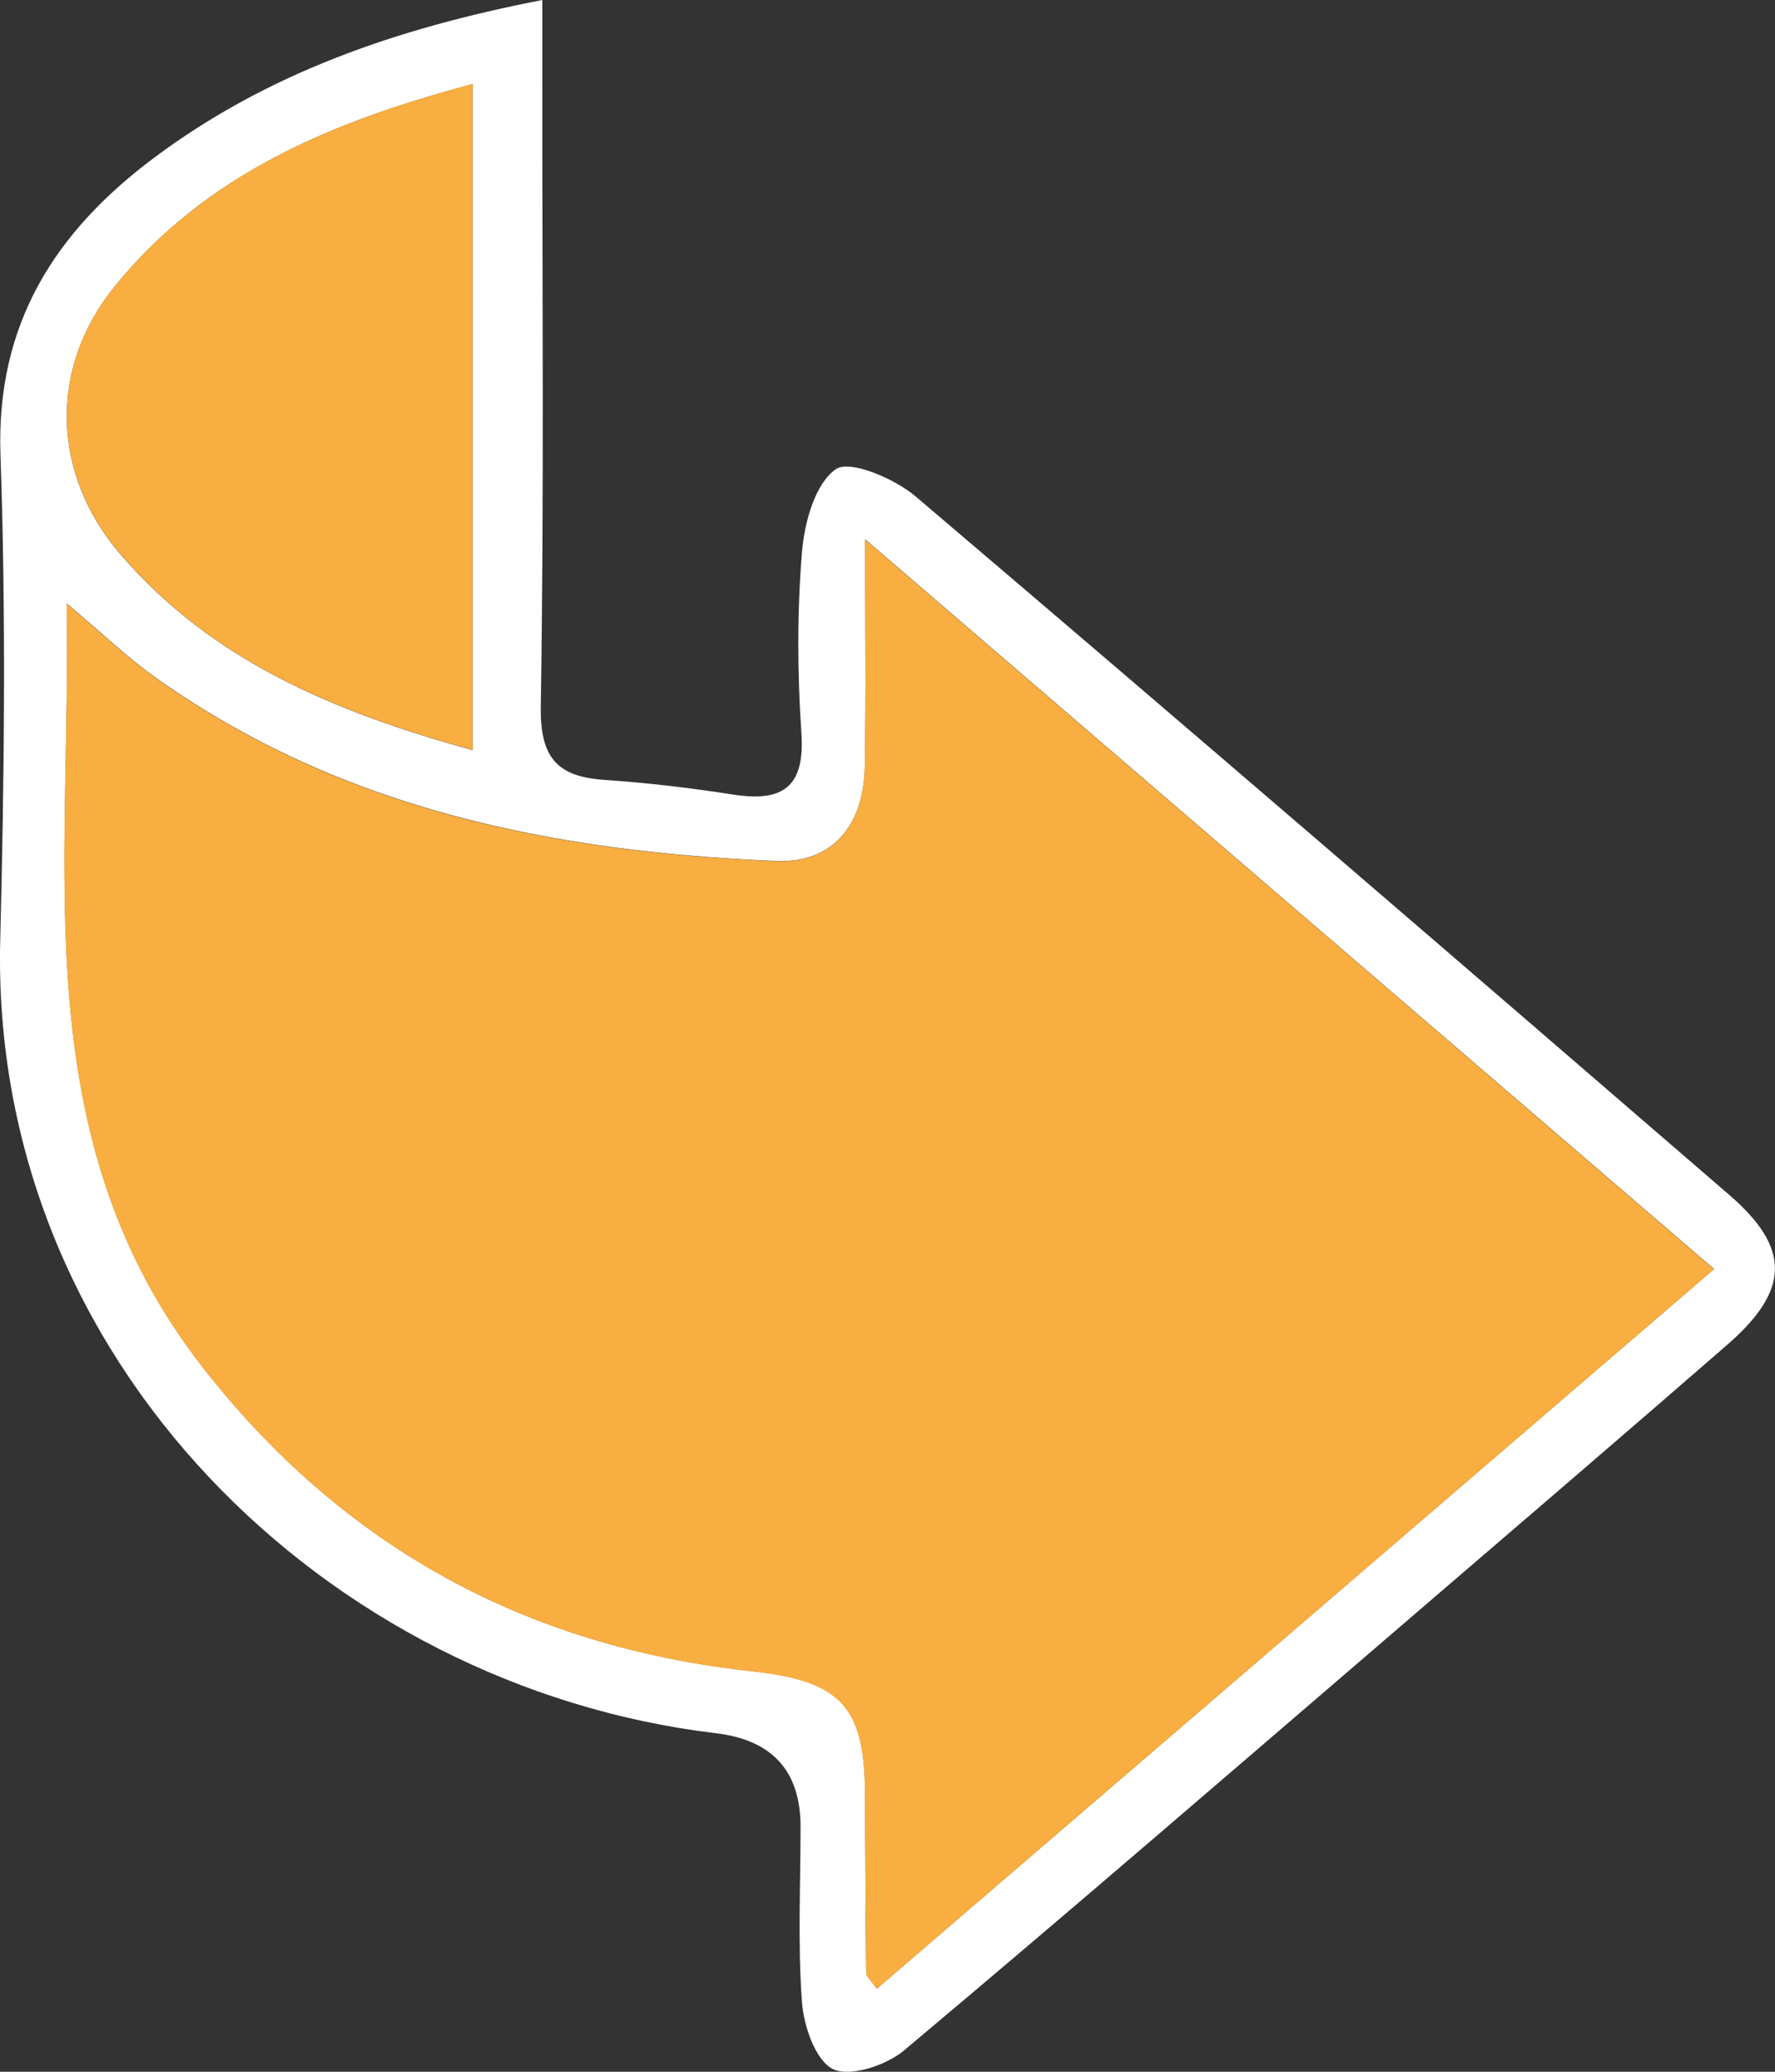
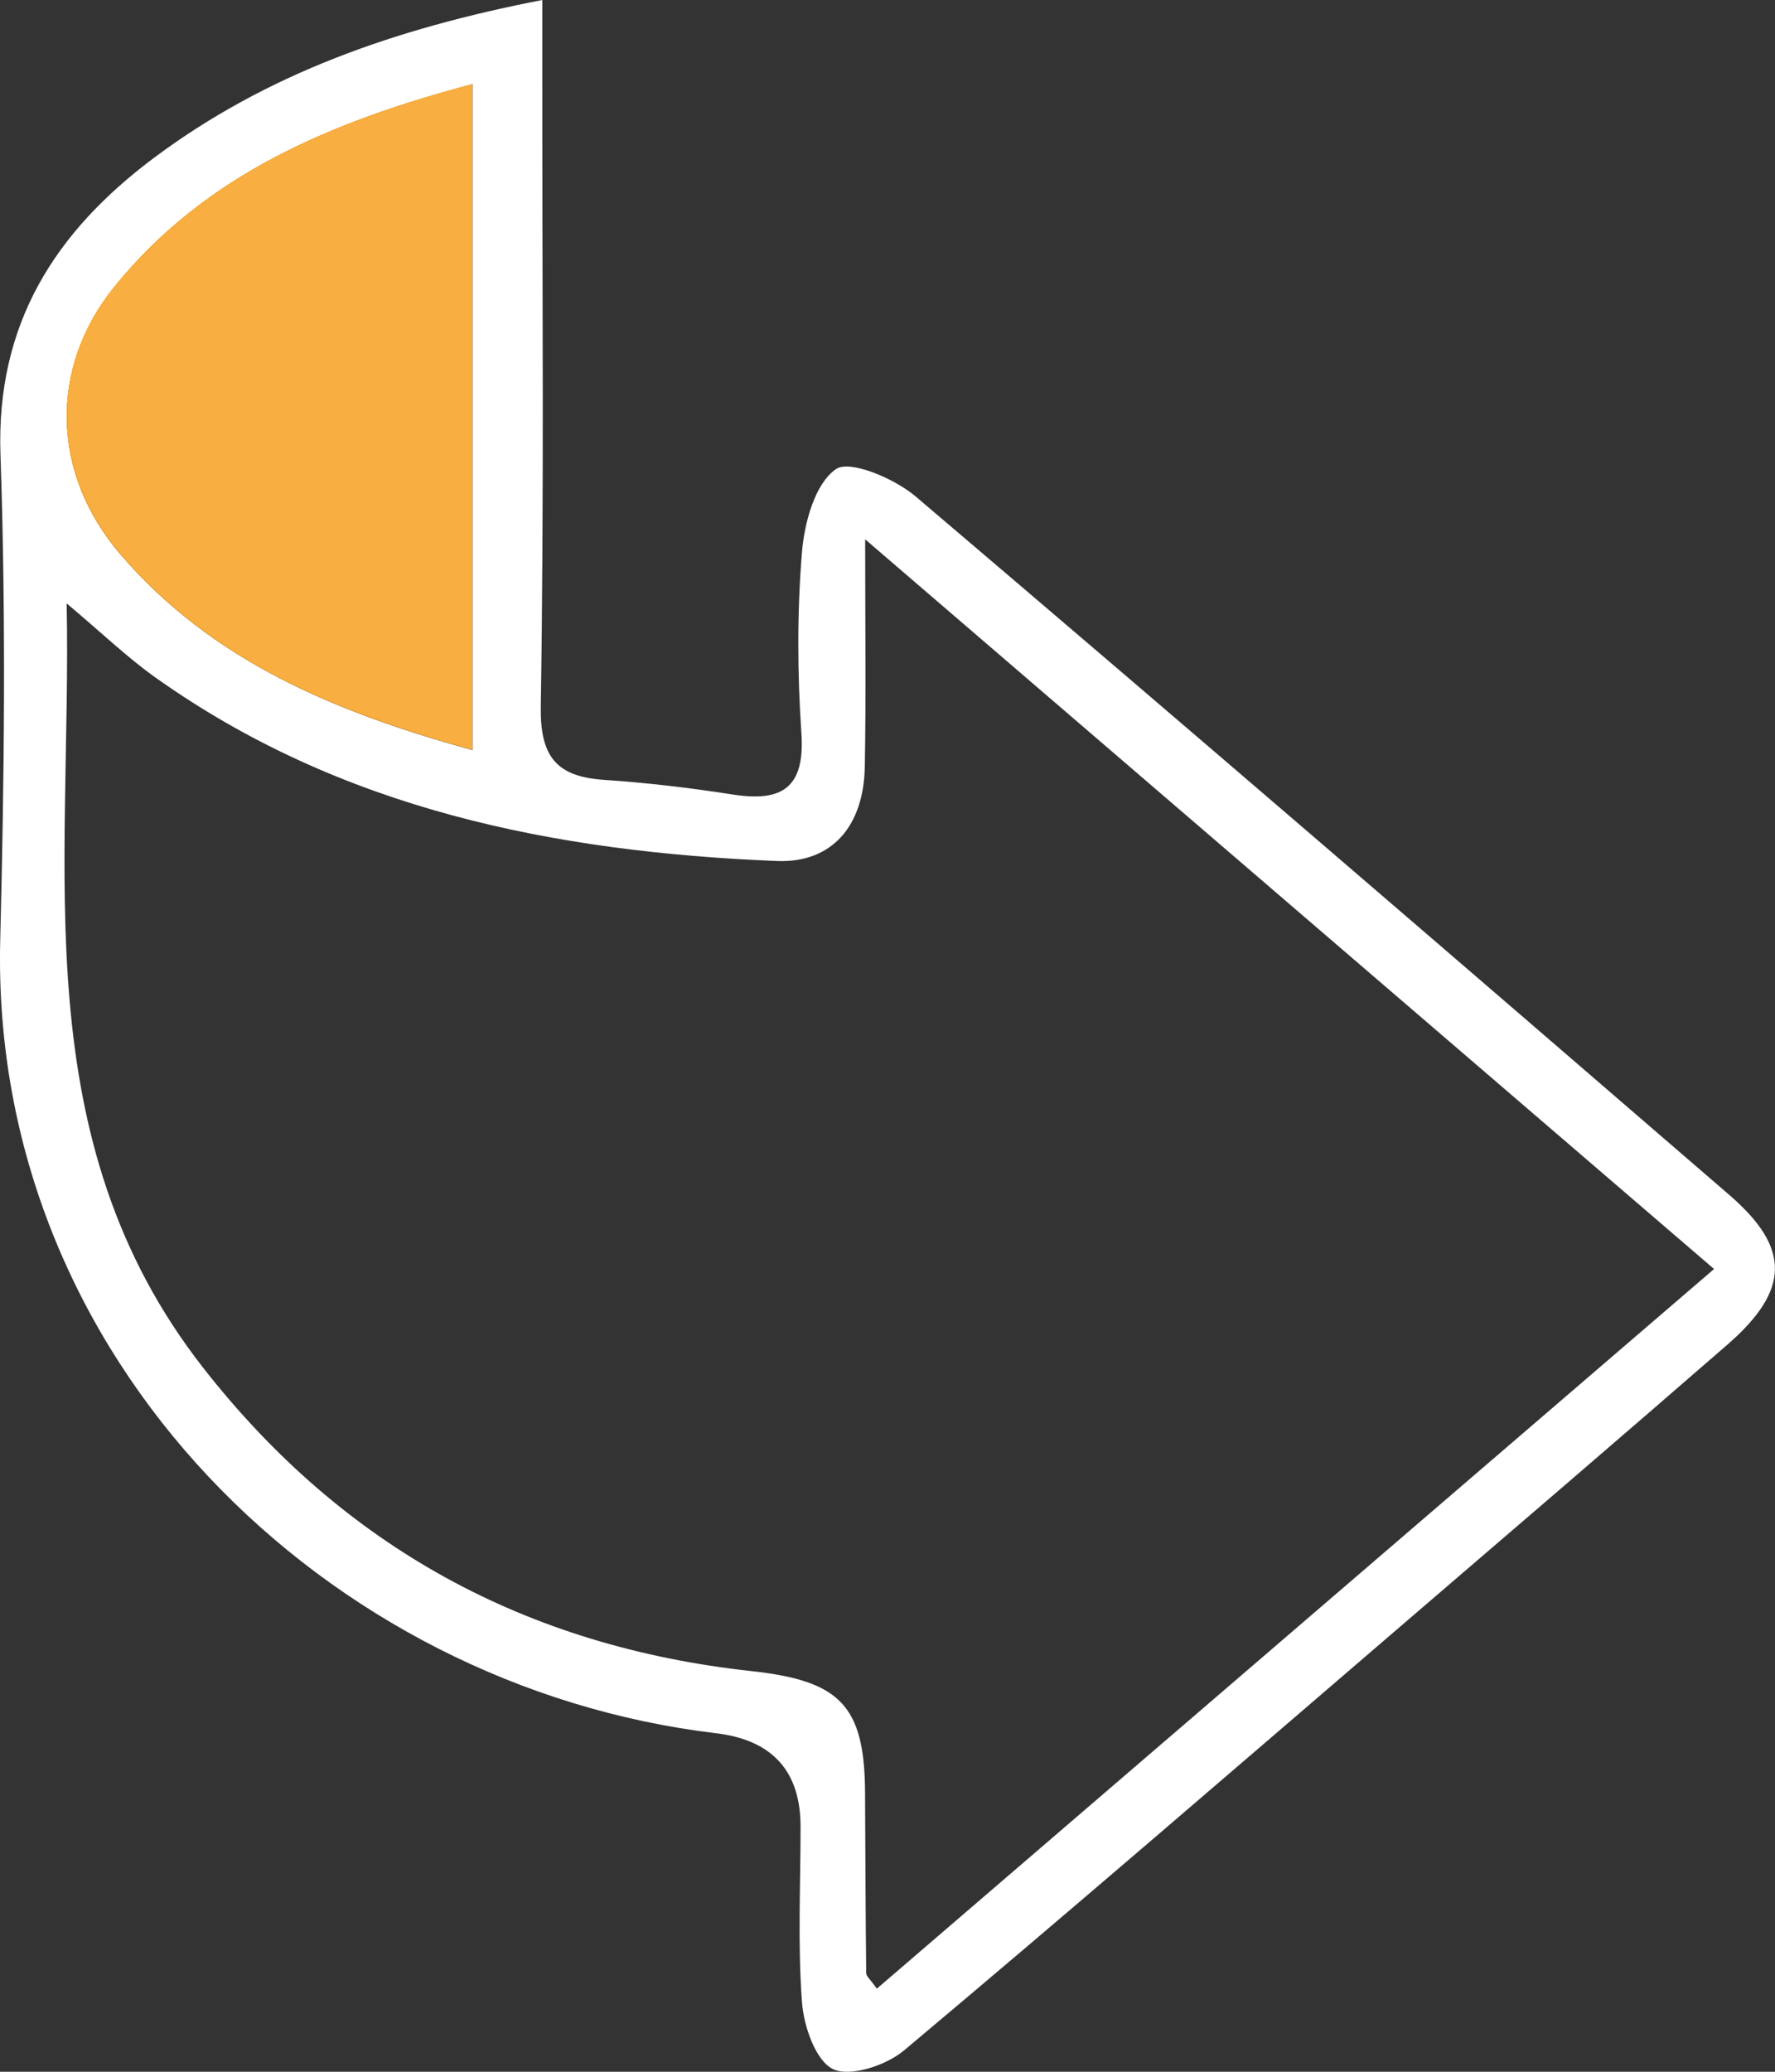
<svg xmlns="http://www.w3.org/2000/svg" width="60" height="70" viewBox="0 0 60 70" fill="none">
  <rect x="0" y="0" width="60" height="70" fill="#333333" stroke="none" />
  <g clip-path="url(#clip0_862_53)">
    <path d="M18.331 1.70395e-05C13.33 0.971 9.002 2.502 5.222 5.32C1.864 7.826 -0.138 10.942 0.016 15.369C0.205 20.823 0.146 26.292 0.008 31.749C-0.351 45.94 11.067 56.995 24.196 58.561C26.109 58.788 27.064 59.844 27.061 61.728C27.061 63.701 26.963 65.682 27.109 67.647C27.168 68.458 27.566 69.62 28.157 69.91C28.733 70.188 29.958 69.785 30.558 69.28C36.225 64.527 41.818 59.692 47.431 54.873C51.088 51.734 54.75 48.598 58.388 45.435C60.504 43.595 60.54 42.174 58.459 40.377C49.311 32.481 40.155 24.596 30.948 16.771C30.238 16.168 28.725 15.526 28.256 15.851C27.546 16.344 27.192 17.656 27.109 18.654C26.943 20.682 26.951 22.737 27.089 24.765C27.215 26.605 26.454 27.11 24.764 26.844C23.325 26.62 21.875 26.448 20.424 26.35C18.796 26.241 18.252 25.559 18.28 23.857C18.394 16.751 18.327 9.646 18.331 2.541C18.331 1.769 18.331 0.994 18.331 -0.008V1.70395e-05ZM57.934 42.882C48.388 51.084 39.024 59.129 29.639 67.193C29.41 66.868 29.28 66.77 29.28 66.668C29.257 64.633 29.253 62.593 29.241 60.554C29.225 57.621 28.39 56.788 25.402 56.463C17.791 55.633 11.611 52.274 6.874 46.222C0.804 38.467 2.428 29.478 2.254 20.388C3.46 21.402 4.308 22.22 5.258 22.894C11.532 27.352 18.741 28.785 26.25 29.091C28.13 29.169 29.198 27.904 29.233 25.9C29.276 23.508 29.245 21.116 29.245 18.223C39.024 26.624 48.361 34.65 57.938 42.875L57.934 42.882ZM15.974 25.344C11.312 24.06 7.161 22.326 4.071 18.728C1.746 16.019 1.635 12.449 3.866 9.693C6.948 5.884 11.221 4.107 15.974 2.842V25.344Z" fill="white" />
-     <path d="M57.935 42.882C48.361 34.653 39.02 26.632 29.241 18.23C29.241 21.127 29.273 23.519 29.229 25.907C29.194 27.912 28.126 29.176 26.246 29.098C18.733 28.793 11.528 27.36 5.254 22.901C4.304 22.227 3.456 21.409 2.25 20.395C2.424 29.485 0.796 38.474 6.87 46.229C11.607 52.277 17.787 55.636 25.398 56.47C28.386 56.795 29.221 57.629 29.237 60.561C29.249 62.6 29.257 64.636 29.277 66.676C29.277 66.774 29.407 66.875 29.635 67.2C39.02 59.136 48.385 51.091 57.931 42.89L57.935 42.882Z" fill="#F8AE40" />
    <path d="M15.975 25.342V2.836C11.221 4.104 6.949 5.882 3.867 9.687C1.636 12.443 1.746 16.009 4.072 18.722C7.162 22.324 11.308 24.054 15.975 25.338V25.342Z" fill="#F8AE40" />
  </g>
  <defs>
    <clipPath id="clip0_862_53">
      <rect width="60" height="70" fill="white" transform="matrix(-1 0 0 1 60 0)" />
    </clipPath>
  </defs>
</svg>